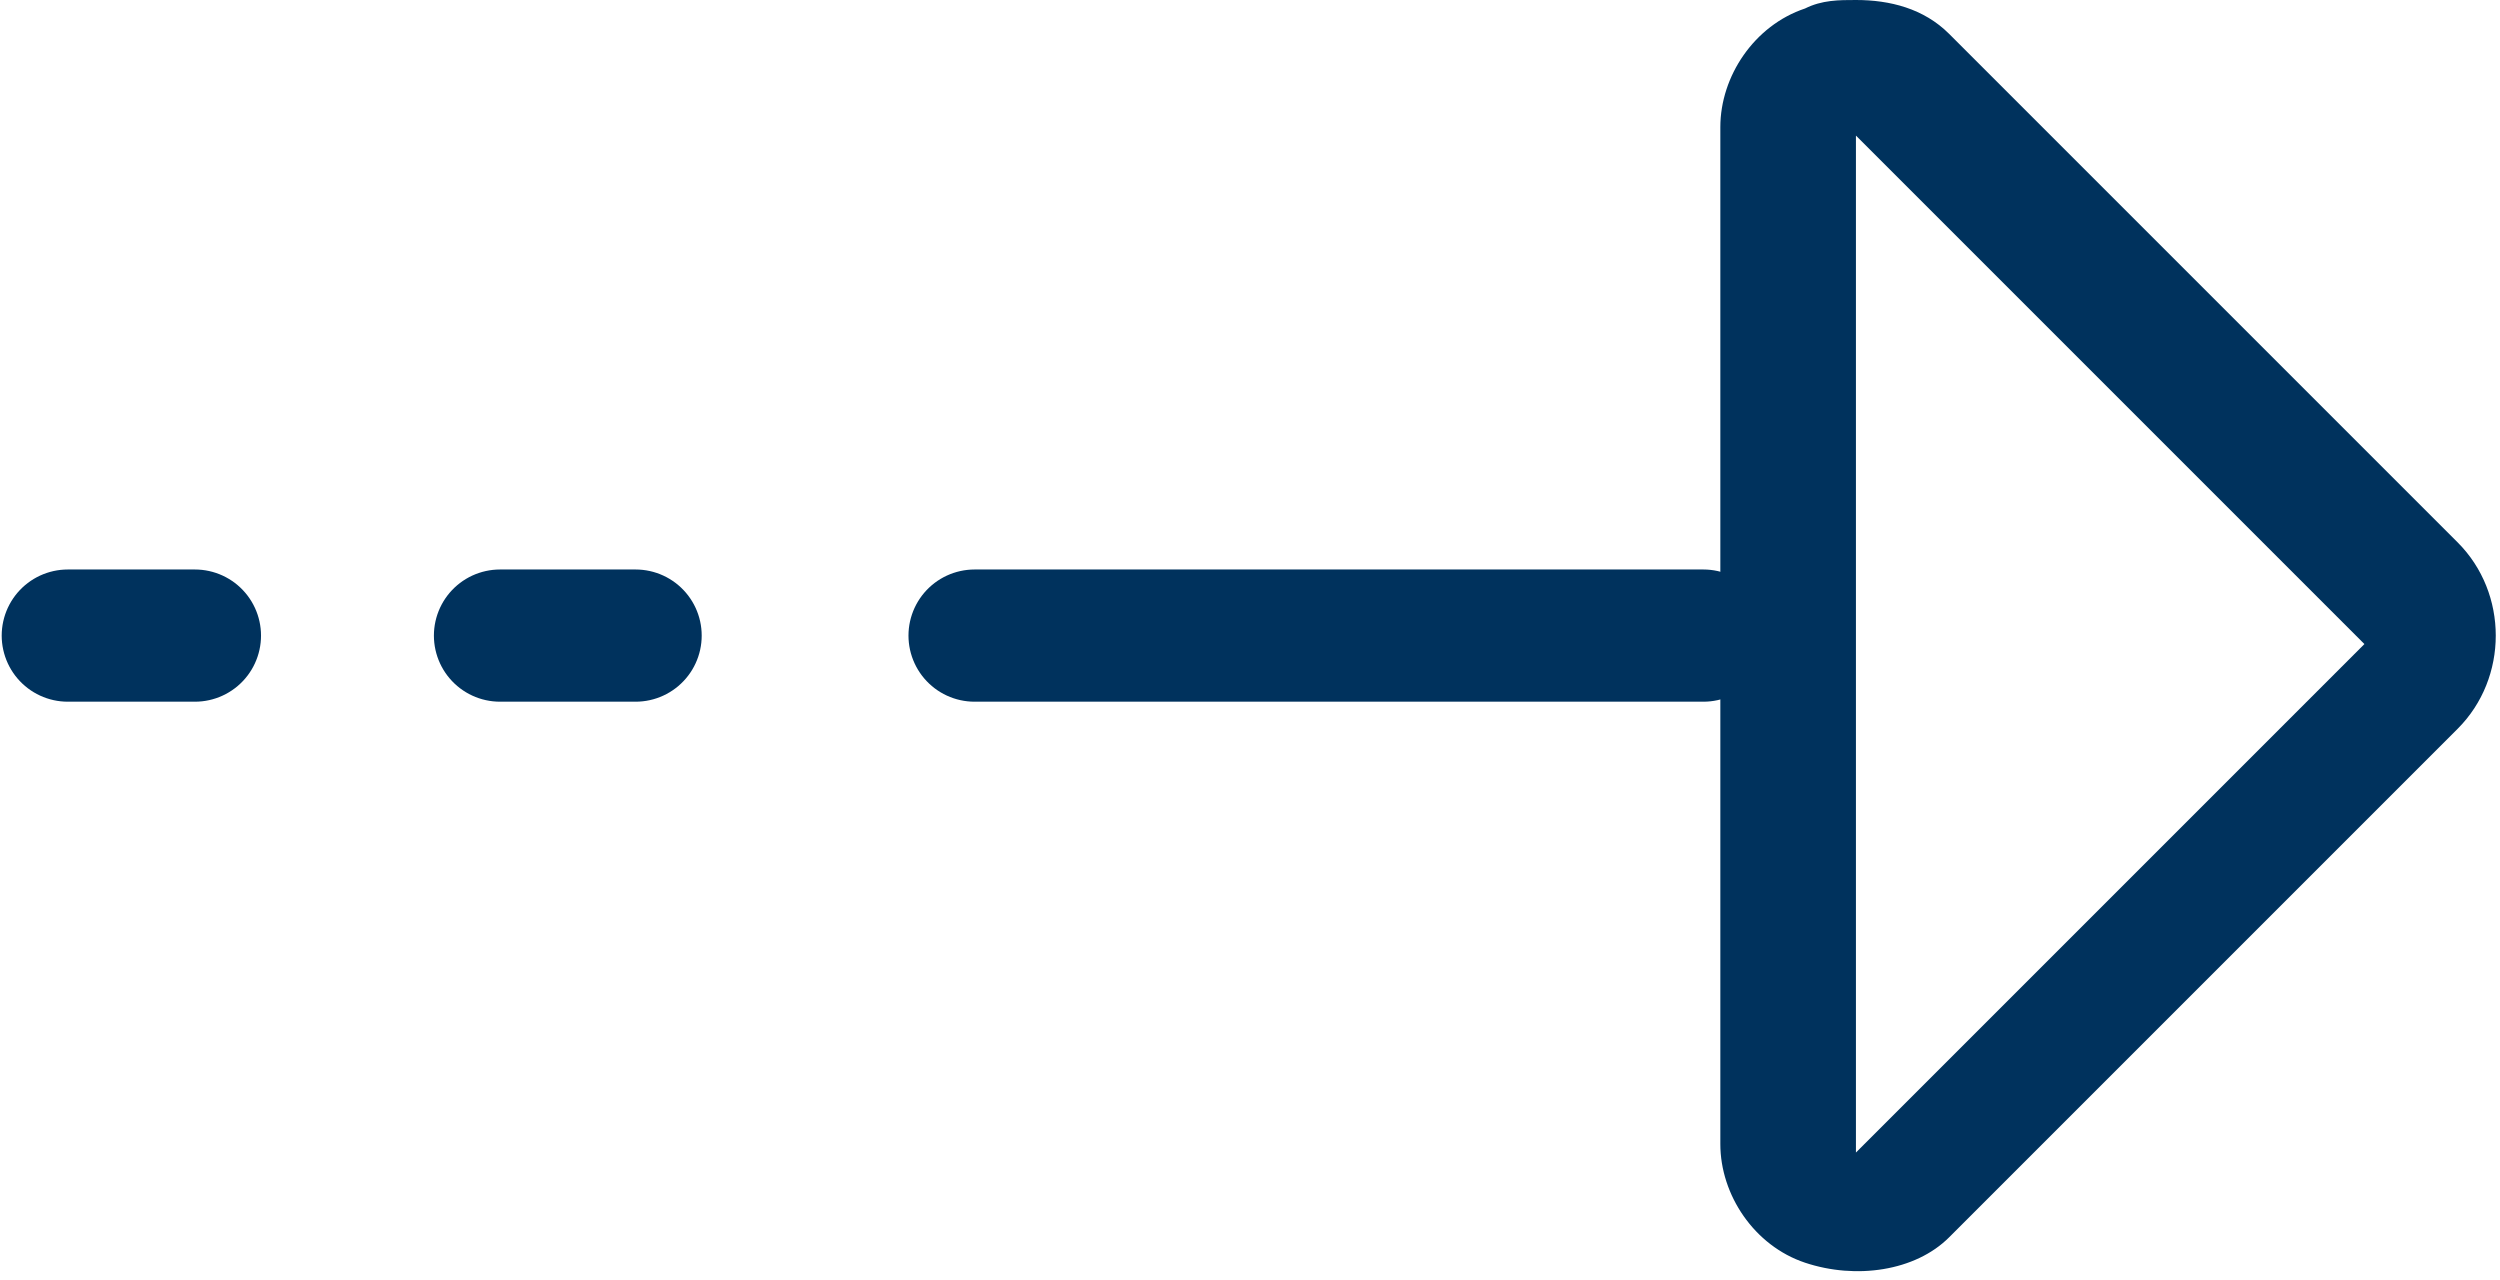
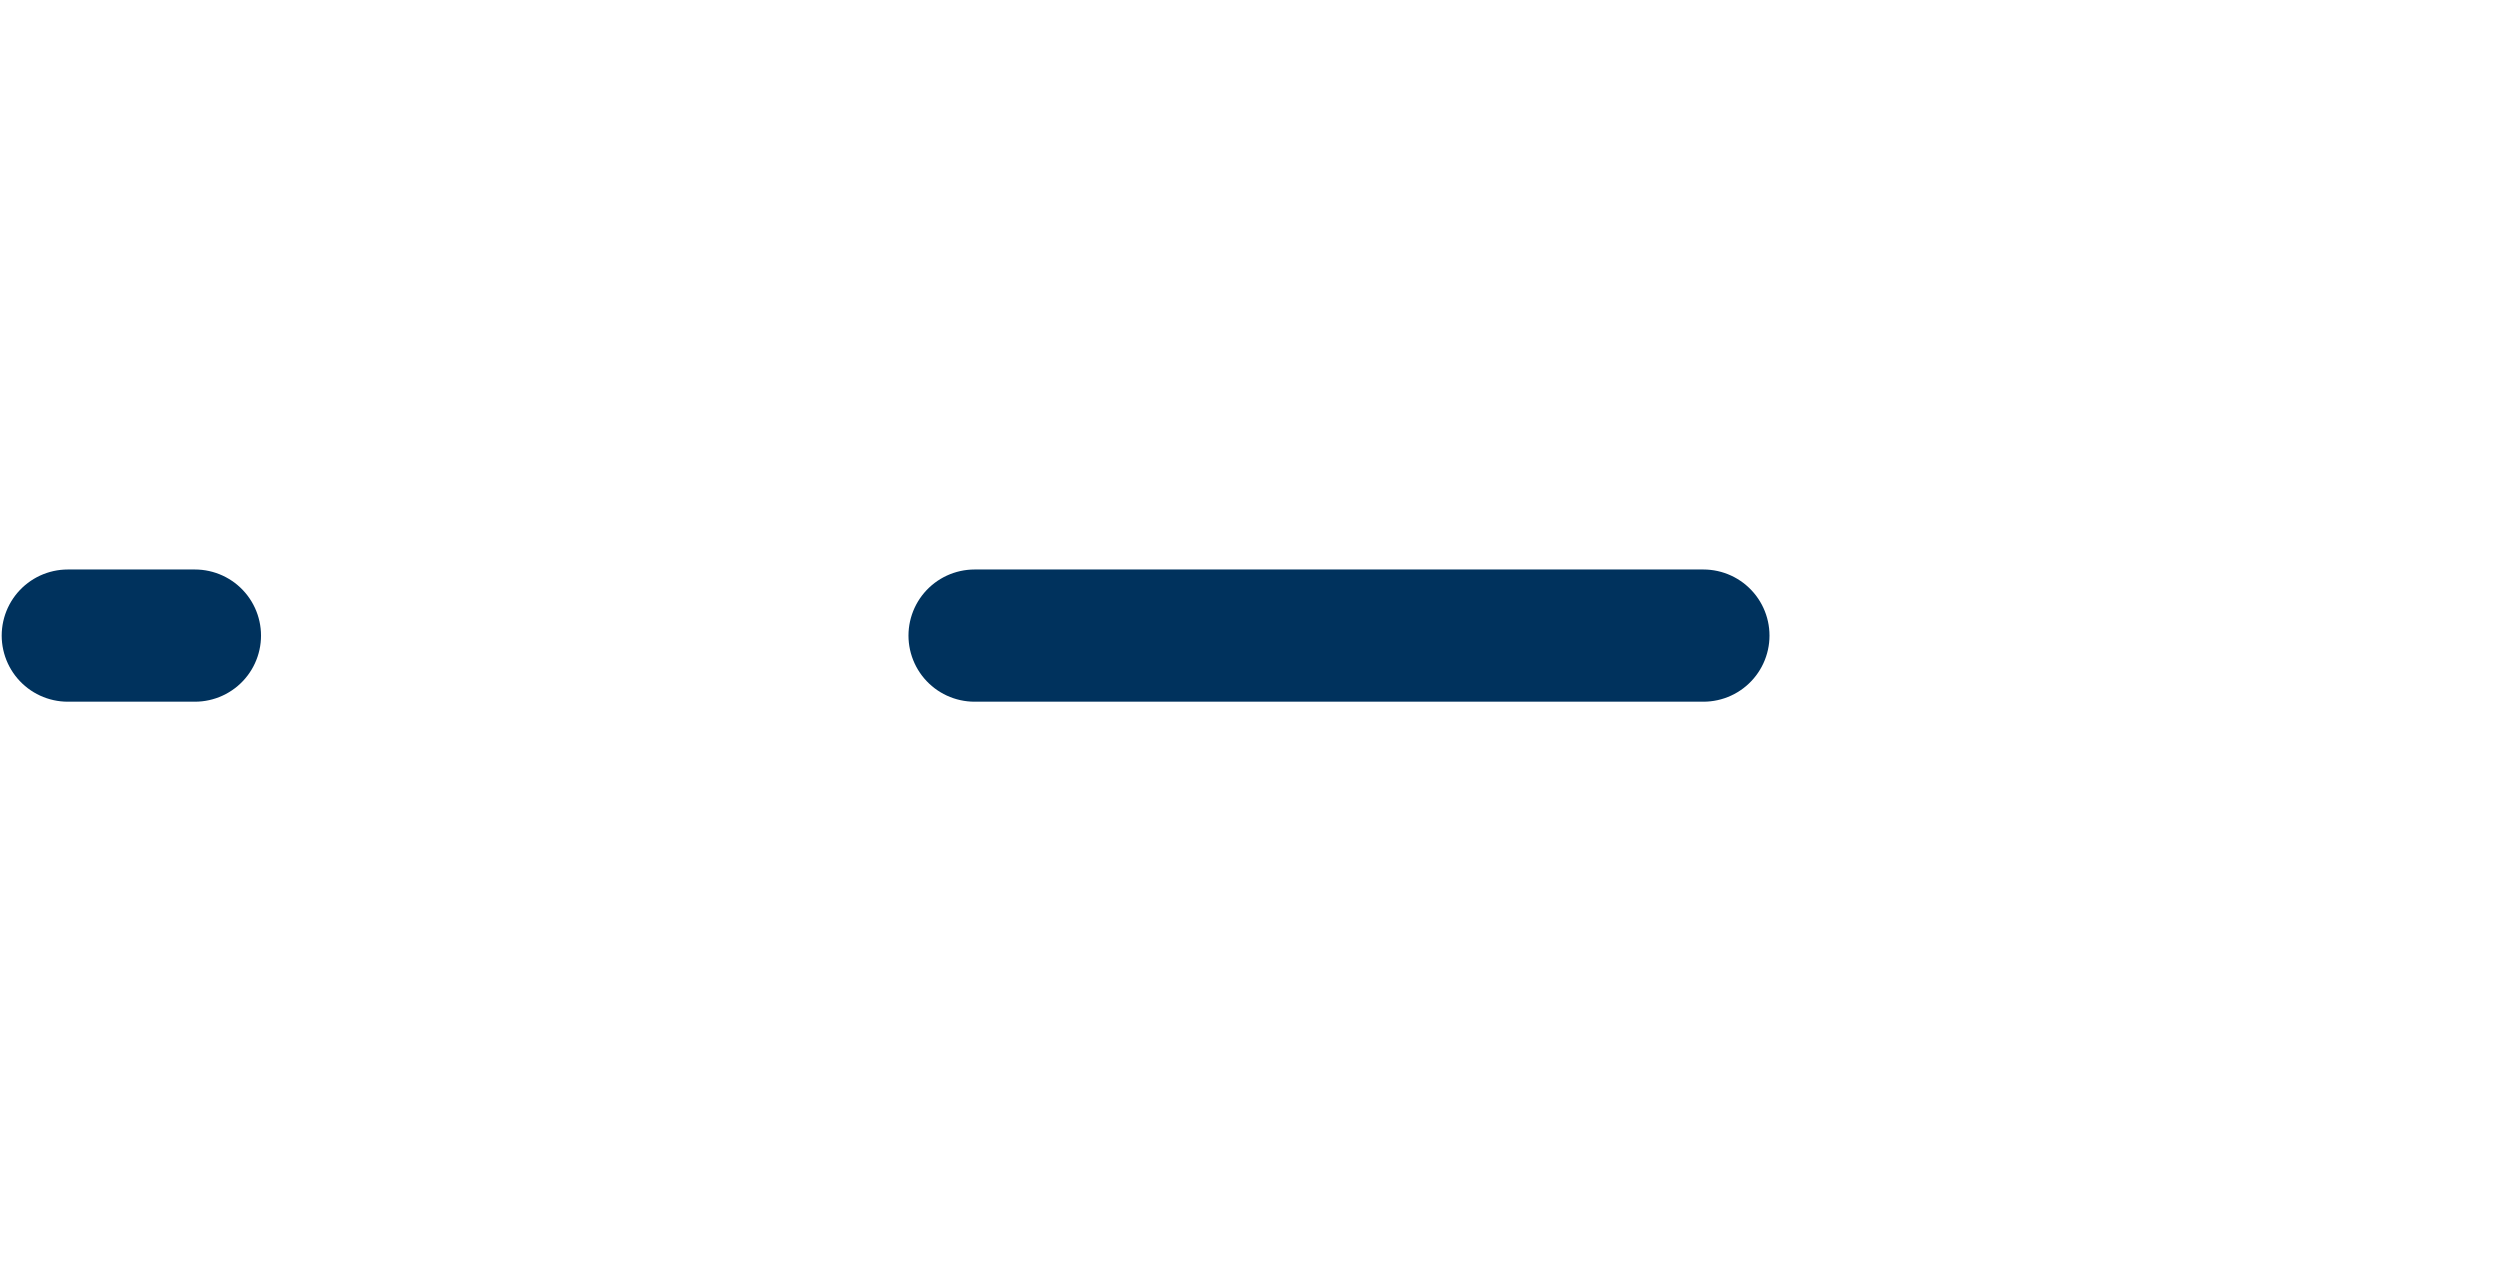
<svg xmlns="http://www.w3.org/2000/svg" version="1.1" id="レイヤー_1" x="0px" y="0px" viewBox="0 0 29.5 15.1" style="enable-background:new 0 0 29.5 15.1;" xml:space="preserve">
  <style type="text/css">
	.st0{fill:#00325D;}
	.st1{fill:none;stroke:#00325D;stroke-width:1.56;stroke-linecap:round;stroke-miterlimit:10;}
</style>
-   <path class="st0" d="M21.9,1.6l6,6l-6,6V1.6 M21.9,0c-0.2,0-0.4,0-0.6,0.1c-0.6,0.2-1,0.8-1,1.4v12c0,0.6,0.4,1.2,1,1.4  c0.6,0.2,1.3,0.1,1.7-0.3l6-6C29.6,8,29.6,7,29,6.4c0,0,0,0,0,0l-6-6C22.7,0.1,22.3,0,21.9,0L21.9,0z" />
  <line class="st1" x1="20.1" y1="7.5" x2="11.5" y2="7.5" />
-   <line class="st1" x1="7.5" y1="7.5" x2="5.9" y2="7.5" />
  <line class="st1" x1="2.3" y1="7.5" x2="0.8" y2="7.5" />
</svg>